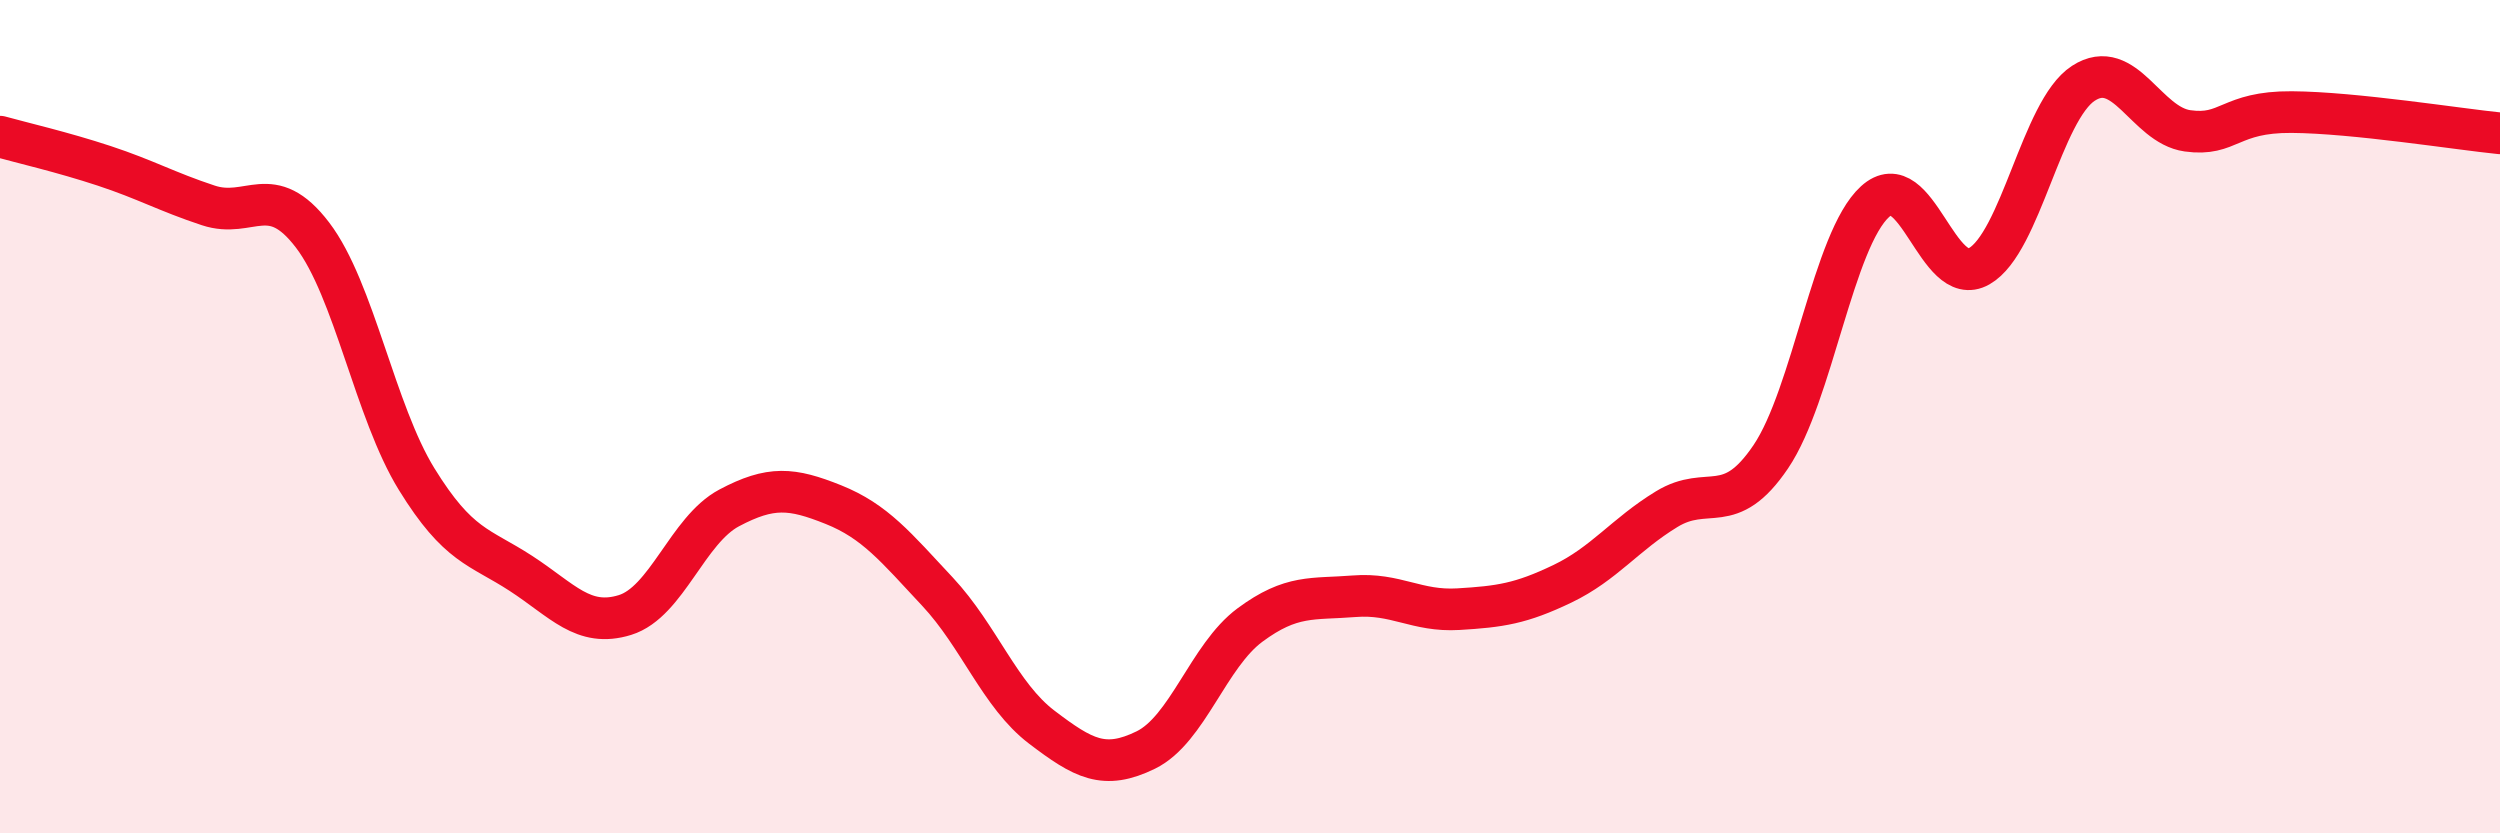
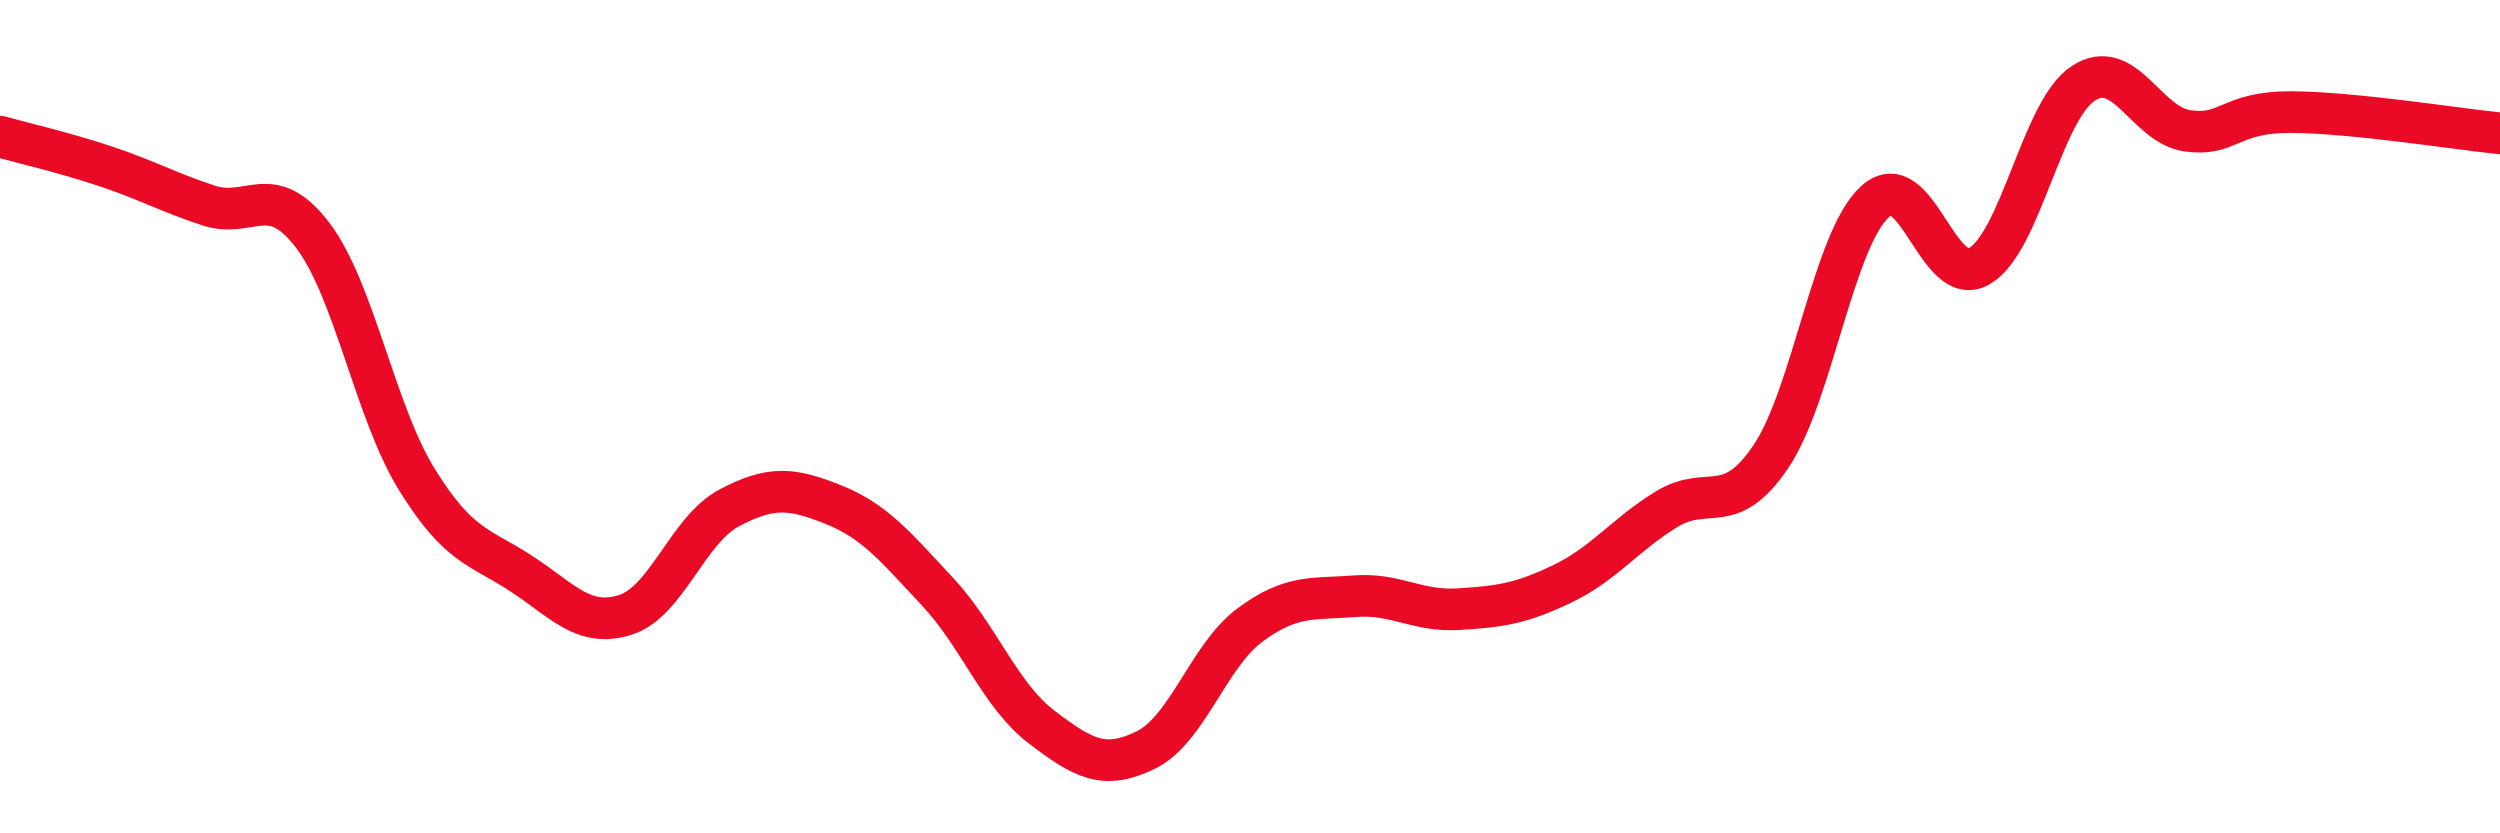
<svg xmlns="http://www.w3.org/2000/svg" width="60" height="20" viewBox="0 0 60 20">
-   <path d="M 0,3.28 C 0.5,3.42 1.5,3.65 2.5,3.98 C 3.5,4.31 4,4.6 5,4.93 C 6,5.26 6.5,4.33 7.5,5.64 C 8.5,6.95 9,9.88 10,11.5 C 11,13.12 11.5,13.11 12.5,13.76 C 13.5,14.41 14,15.07 15,14.76 C 16,14.45 16.5,12.72 17.5,12.19 C 18.5,11.66 19,11.71 20,12.11 C 21,12.51 21.5,13.13 22.5,14.2 C 23.5,15.27 24,16.69 25,17.45 C 26,18.21 26.5,18.49 27.5,18 C 28.5,17.51 29,15.74 30,15 C 31,14.26 31.5,14.39 32.5,14.31 C 33.5,14.23 34,14.68 35,14.62 C 36,14.56 36.5,14.49 37.5,14.01 C 38.5,13.53 39,12.83 40,12.22 C 41,11.61 41.5,12.44 42.5,10.96 C 43.5,9.48 44,5.75 45,4.84 C 46,3.93 46.5,6.96 47.5,6.39 C 48.5,5.82 49,2.65 50,2 C 51,1.35 51.5,3 52.5,3.14 C 53.5,3.28 53.5,2.68 55,2.69 C 56.5,2.7 59,3.1 60,3.2L60 20L0 20Z" fill="#EB0A25" opacity="0.1" stroke-linecap="round" stroke-linejoin="round" />
  <path d="M 0,3.28 C 0.5,3.42 1.5,3.65 2.5,3.98 C 3.5,4.31 4,4.6 5,4.93 C 6,5.26 6.5,4.33 7.5,5.64 C 8.5,6.95 9,9.88 10,11.5 C 11,13.12 11.5,13.11 12.5,13.76 C 13.5,14.41 14,15.07 15,14.76 C 16,14.45 16.5,12.72 17.5,12.19 C 18.5,11.66 19,11.71 20,12.11 C 21,12.51 21.5,13.13 22.5,14.2 C 23.5,15.27 24,16.69 25,17.45 C 26,18.21 26.5,18.49 27.5,18 C 28.5,17.51 29,15.74 30,15 C 31,14.26 31.5,14.39 32.5,14.31 C 33.5,14.23 34,14.68 35,14.62 C 36,14.56 36.5,14.49 37.5,14.01 C 38.5,13.53 39,12.83 40,12.22 C 41,11.61 41.5,12.44 42.5,10.96 C 43.5,9.48 44,5.75 45,4.84 C 46,3.93 46.5,6.96 47.5,6.39 C 48.5,5.82 49,2.65 50,2 C 51,1.35 51.5,3 52.5,3.14 C 53.5,3.28 53.5,2.68 55,2.69 C 56.5,2.7 59,3.1 60,3.2" stroke="#EB0A25" stroke-width="1" fill="none" stroke-linecap="round" stroke-linejoin="round" />
</svg>